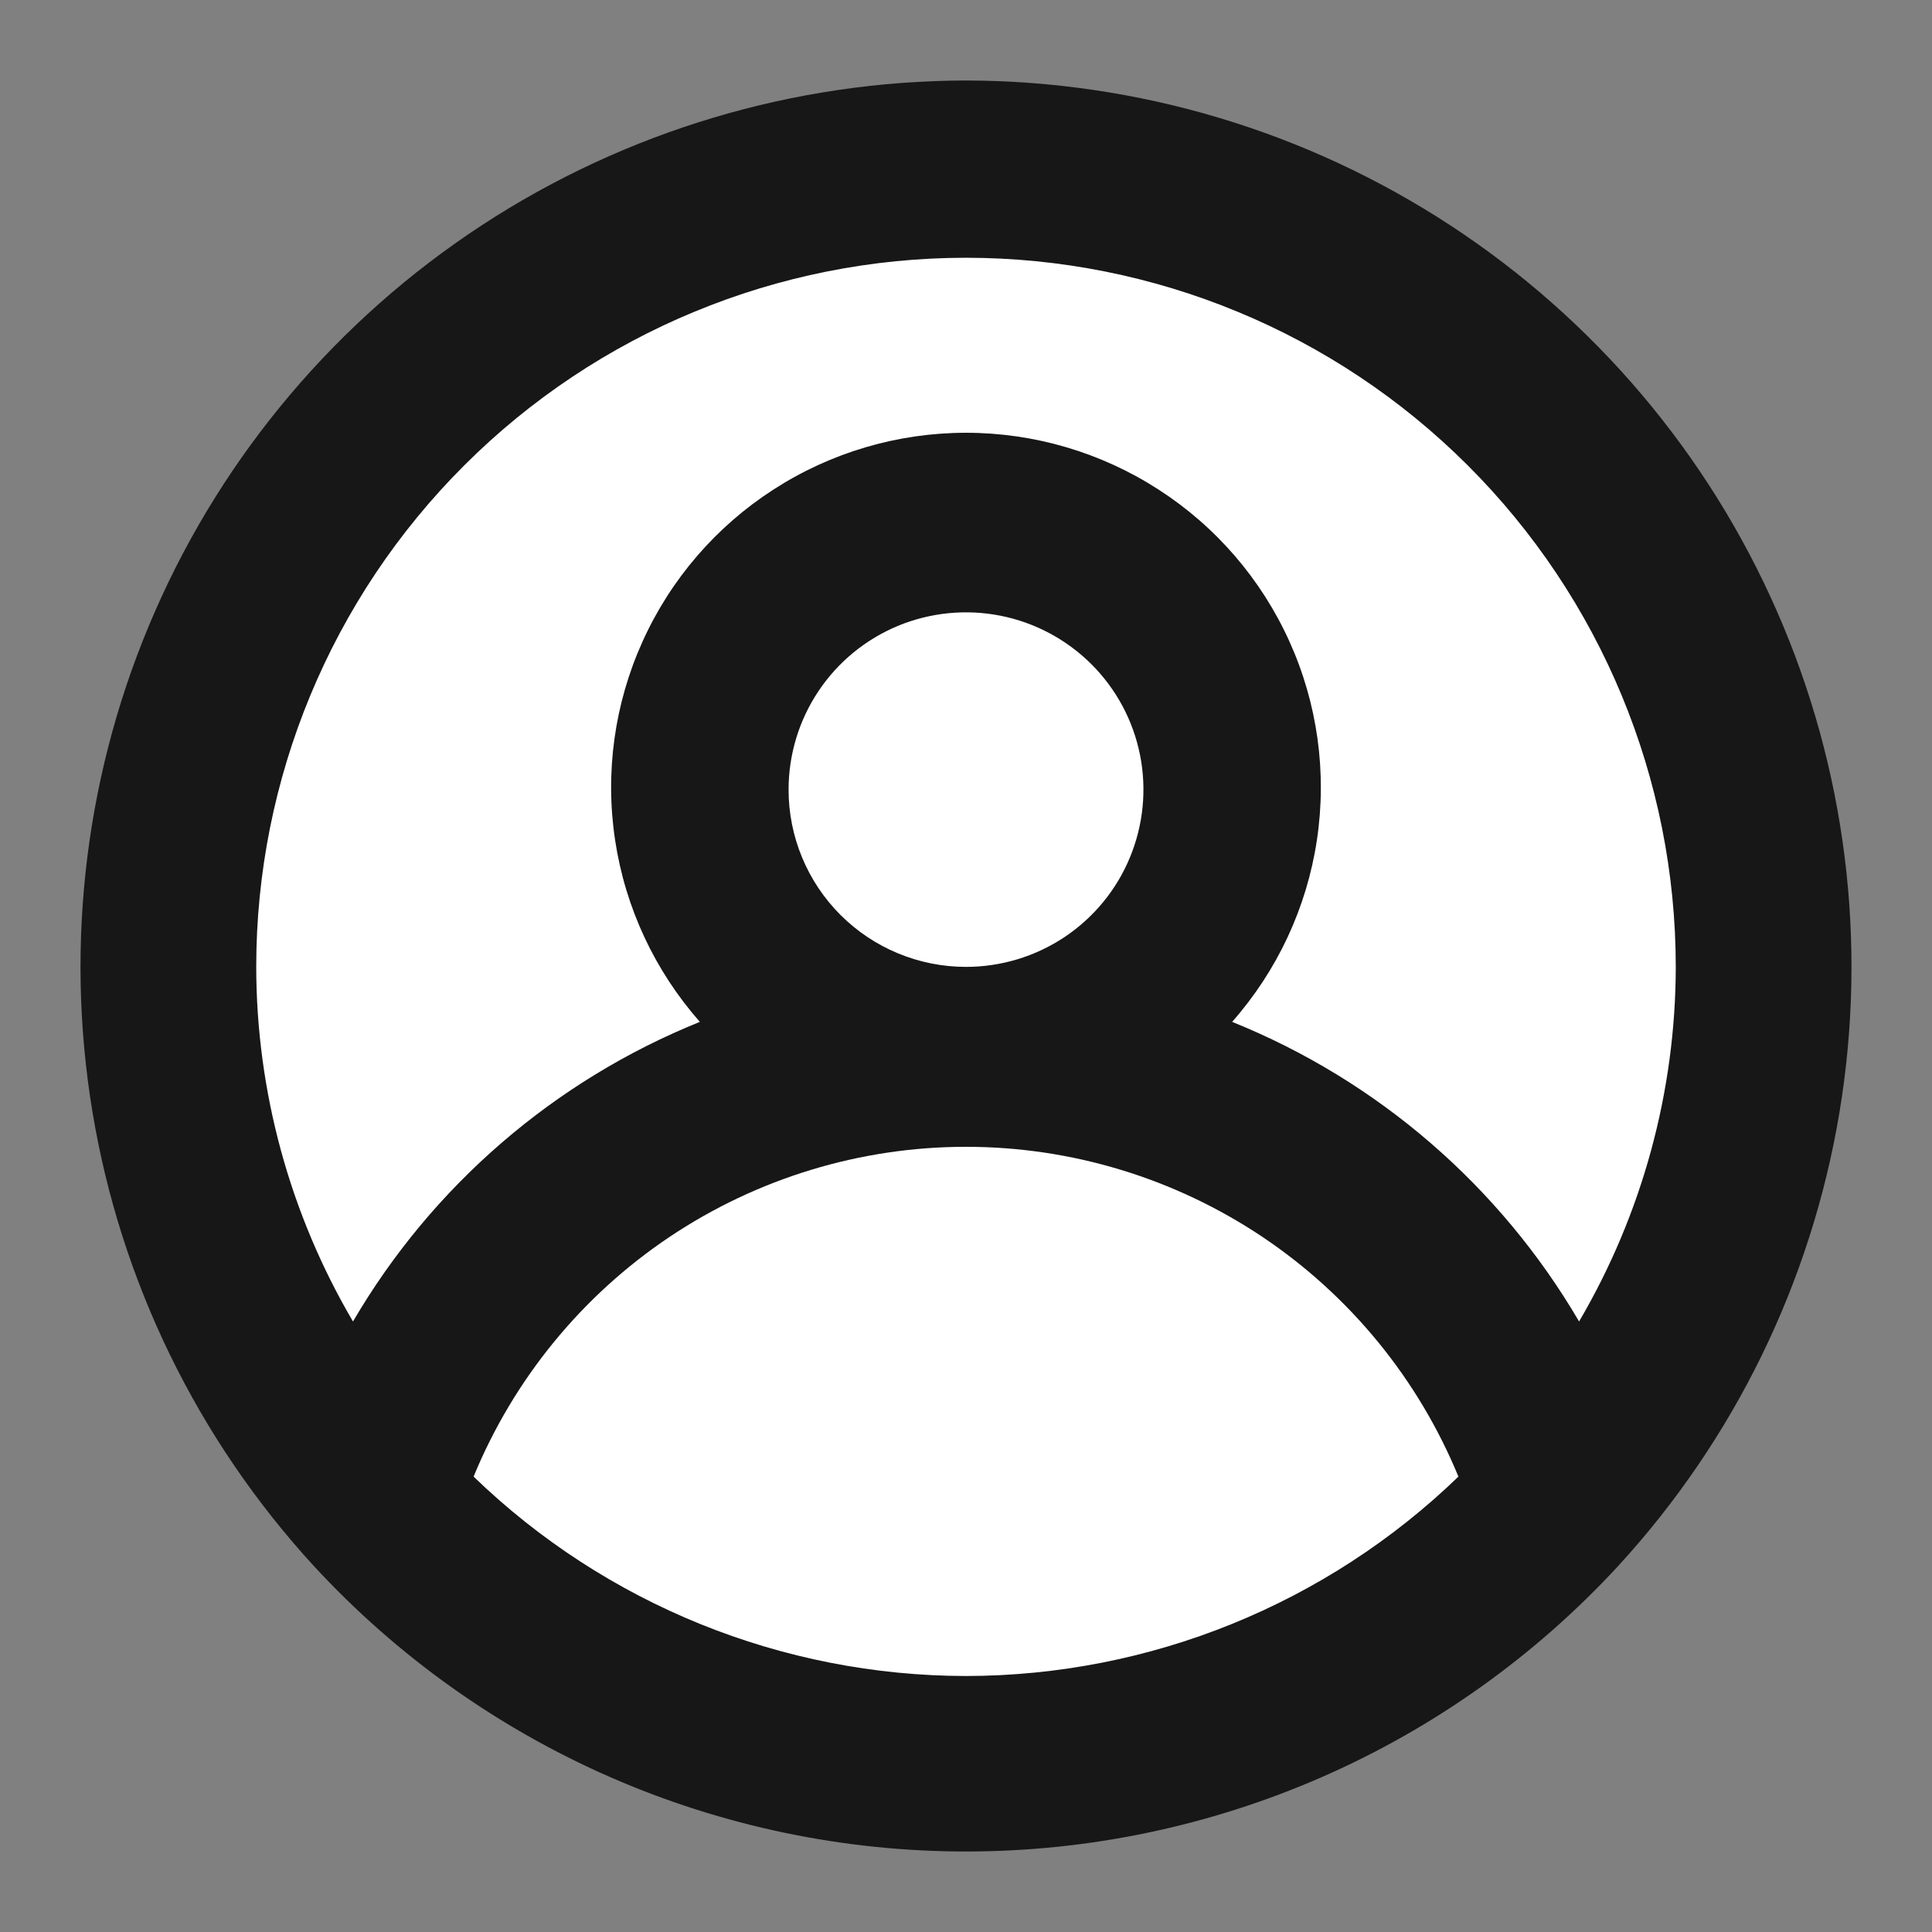
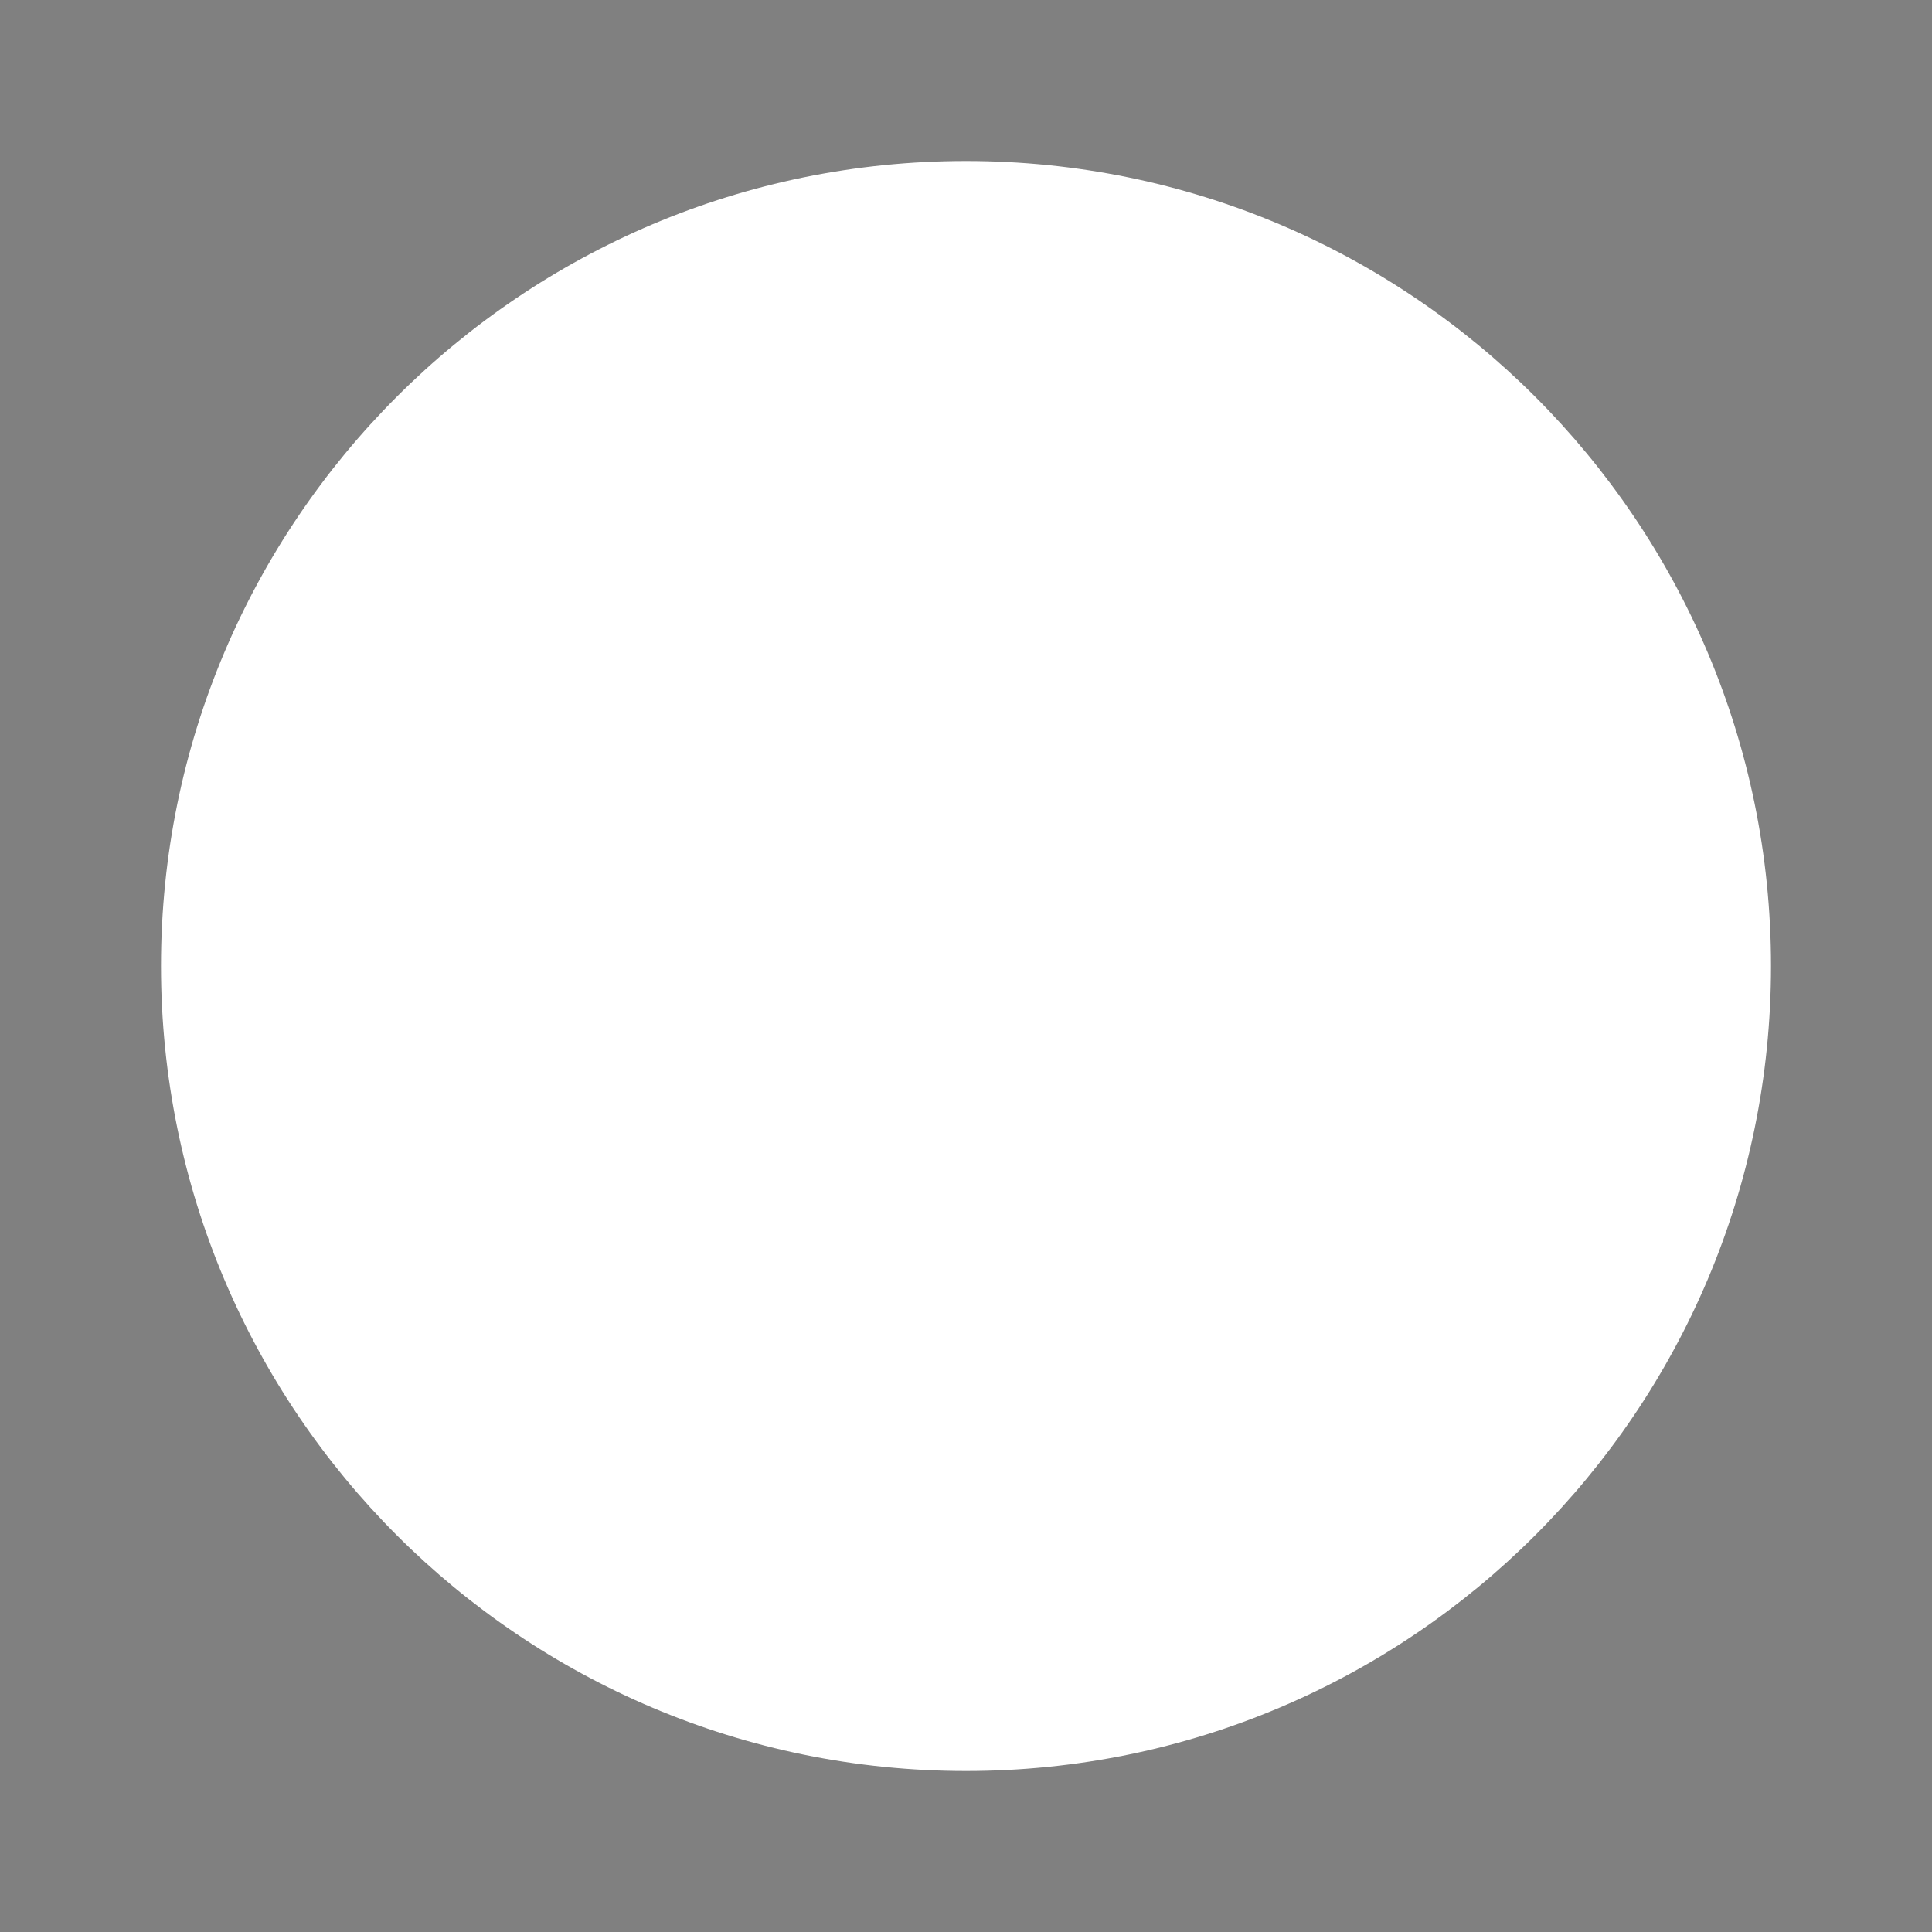
<svg xmlns="http://www.w3.org/2000/svg" width="24" height="24" viewBox="0 0 24 24" fill="none">
  <rect x="0" y="0" width="24" height="24" fill="#808080" stroke="none" />
  <path d="M22 12C22 17.523 17.523 22 12 22C6.477 22 2 17.523 2 12C2 6.477 6.477 2 12 2C17.523 2 22 6.477 22 12Z" fill="white" />
-   <path d="M12 1C9.862 1.004 7.772 1.629 5.984 2.799C4.196 3.969 2.786 5.633 1.928 7.589C1.069 9.545 0.799 11.708 1.149 13.815C1.499 15.922 2.455 17.881 3.9 19.455C4.932 20.573 6.184 21.465 7.578 22.075C8.972 22.685 10.478 23 12 23C13.522 23 15.027 22.685 16.422 22.075C17.816 21.465 19.068 20.573 20.1 19.455C21.545 17.881 22.501 15.922 22.851 13.815C23.201 11.708 22.931 9.545 22.072 7.589C21.214 5.633 19.804 3.969 18.016 2.799C16.228 1.629 14.137 1.004 12 1ZM12 20.82C9.717 20.817 7.524 19.929 5.883 18.343C6.382 17.131 7.229 16.095 8.318 15.365C9.407 14.636 10.689 14.246 12 14.246C13.311 14.246 14.593 14.636 15.682 15.365C16.771 16.095 17.618 17.131 18.117 18.343C16.476 19.929 14.283 20.817 12 20.82ZM9.796 9.809C9.796 9.374 9.925 8.948 10.167 8.586C10.409 8.223 10.754 7.941 11.156 7.774C11.559 7.608 12.002 7.564 12.43 7.649C12.858 7.734 13.25 7.944 13.559 8.252C13.867 8.56 14.077 8.952 14.162 9.379C14.247 9.807 14.203 10.249 14.036 10.652C13.87 11.054 13.587 11.398 13.225 11.64C12.862 11.882 12.436 12.011 12 12.011C11.415 12.011 10.855 11.779 10.441 11.366C10.028 10.953 9.796 10.393 9.796 9.809ZM19.616 16.416C18.631 14.733 17.115 13.424 15.306 12.694C15.867 12.058 16.233 11.274 16.359 10.436C16.485 9.598 16.367 8.741 16.018 7.969C15.669 7.196 15.104 6.54 14.391 6.081C13.679 5.621 12.848 5.376 12 5.376C11.152 5.376 10.321 5.621 9.609 6.081C8.896 6.54 8.331 7.196 7.982 7.969C7.633 8.741 7.514 9.598 7.641 10.436C7.767 11.274 8.133 12.058 8.694 12.694C6.885 13.424 5.369 14.733 4.385 16.416C3.6 15.08 3.185 13.56 3.183 12.011C3.183 9.675 4.112 7.434 5.766 5.782C7.419 4.13 9.662 3.202 12 3.202C14.338 3.202 16.581 4.13 18.234 5.782C19.888 7.434 20.817 9.675 20.817 12.011C20.815 13.56 20.4 15.08 19.616 16.416Z" fill="#171717" />
</svg>